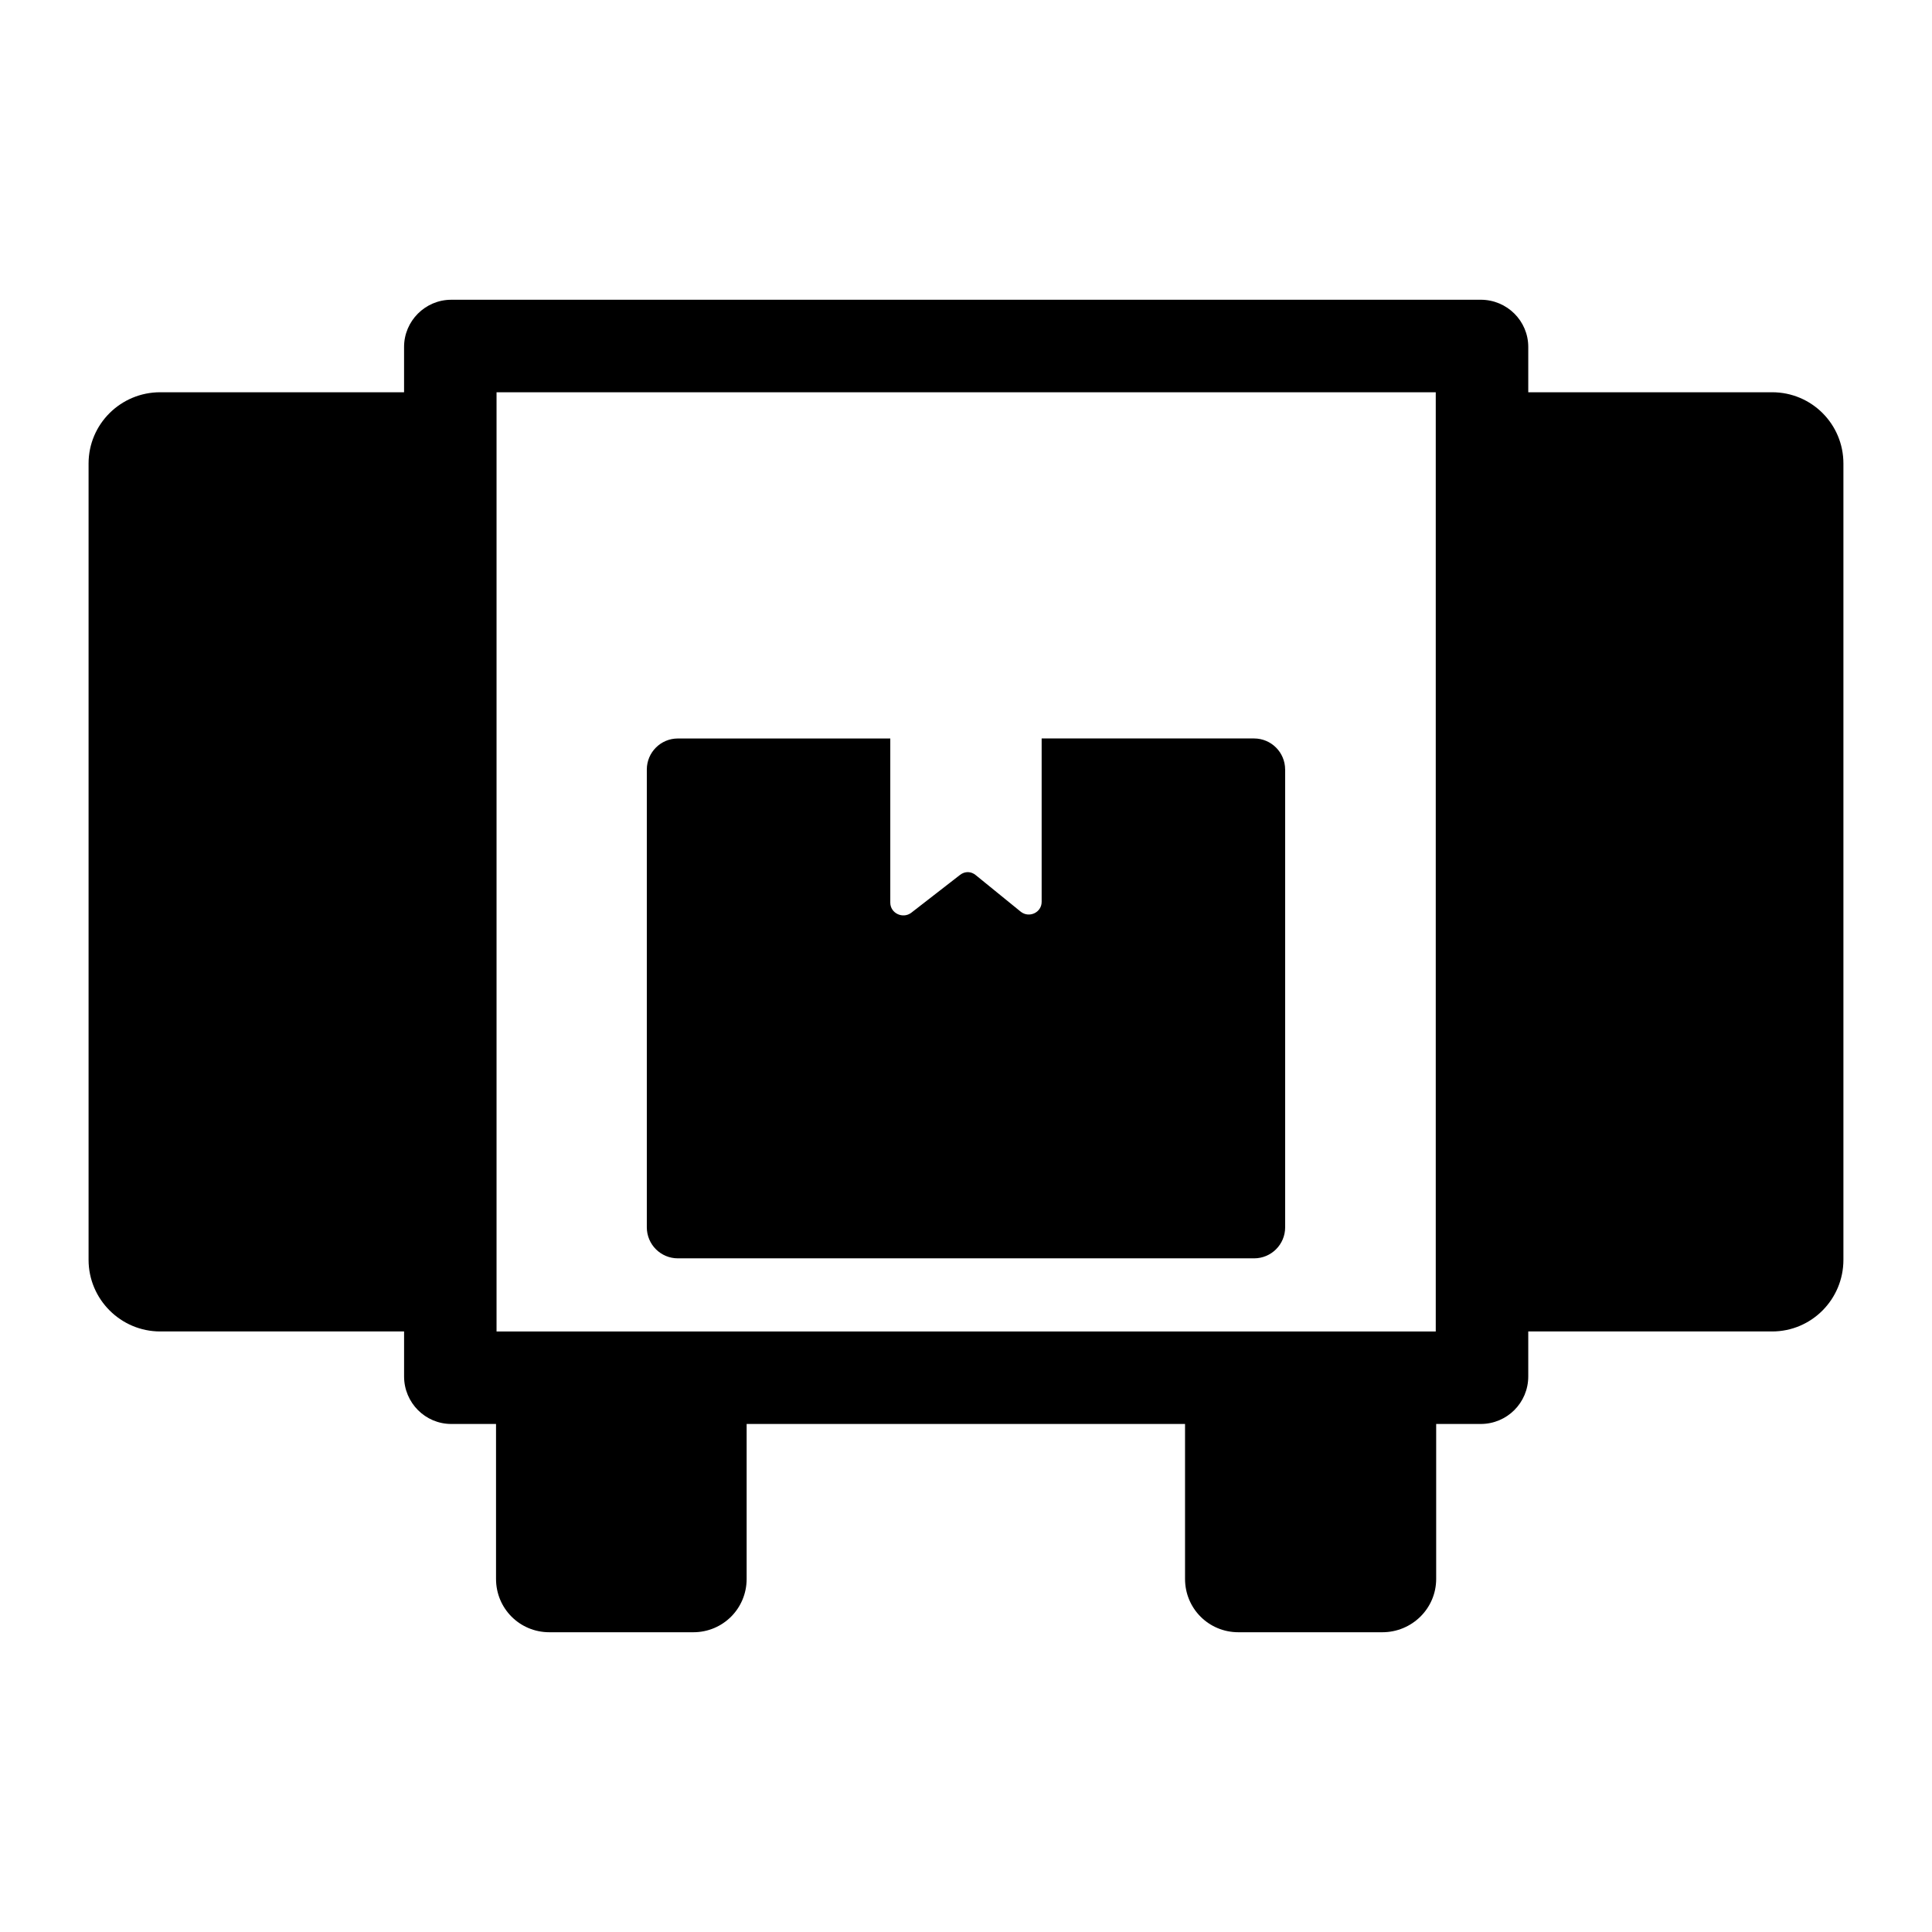
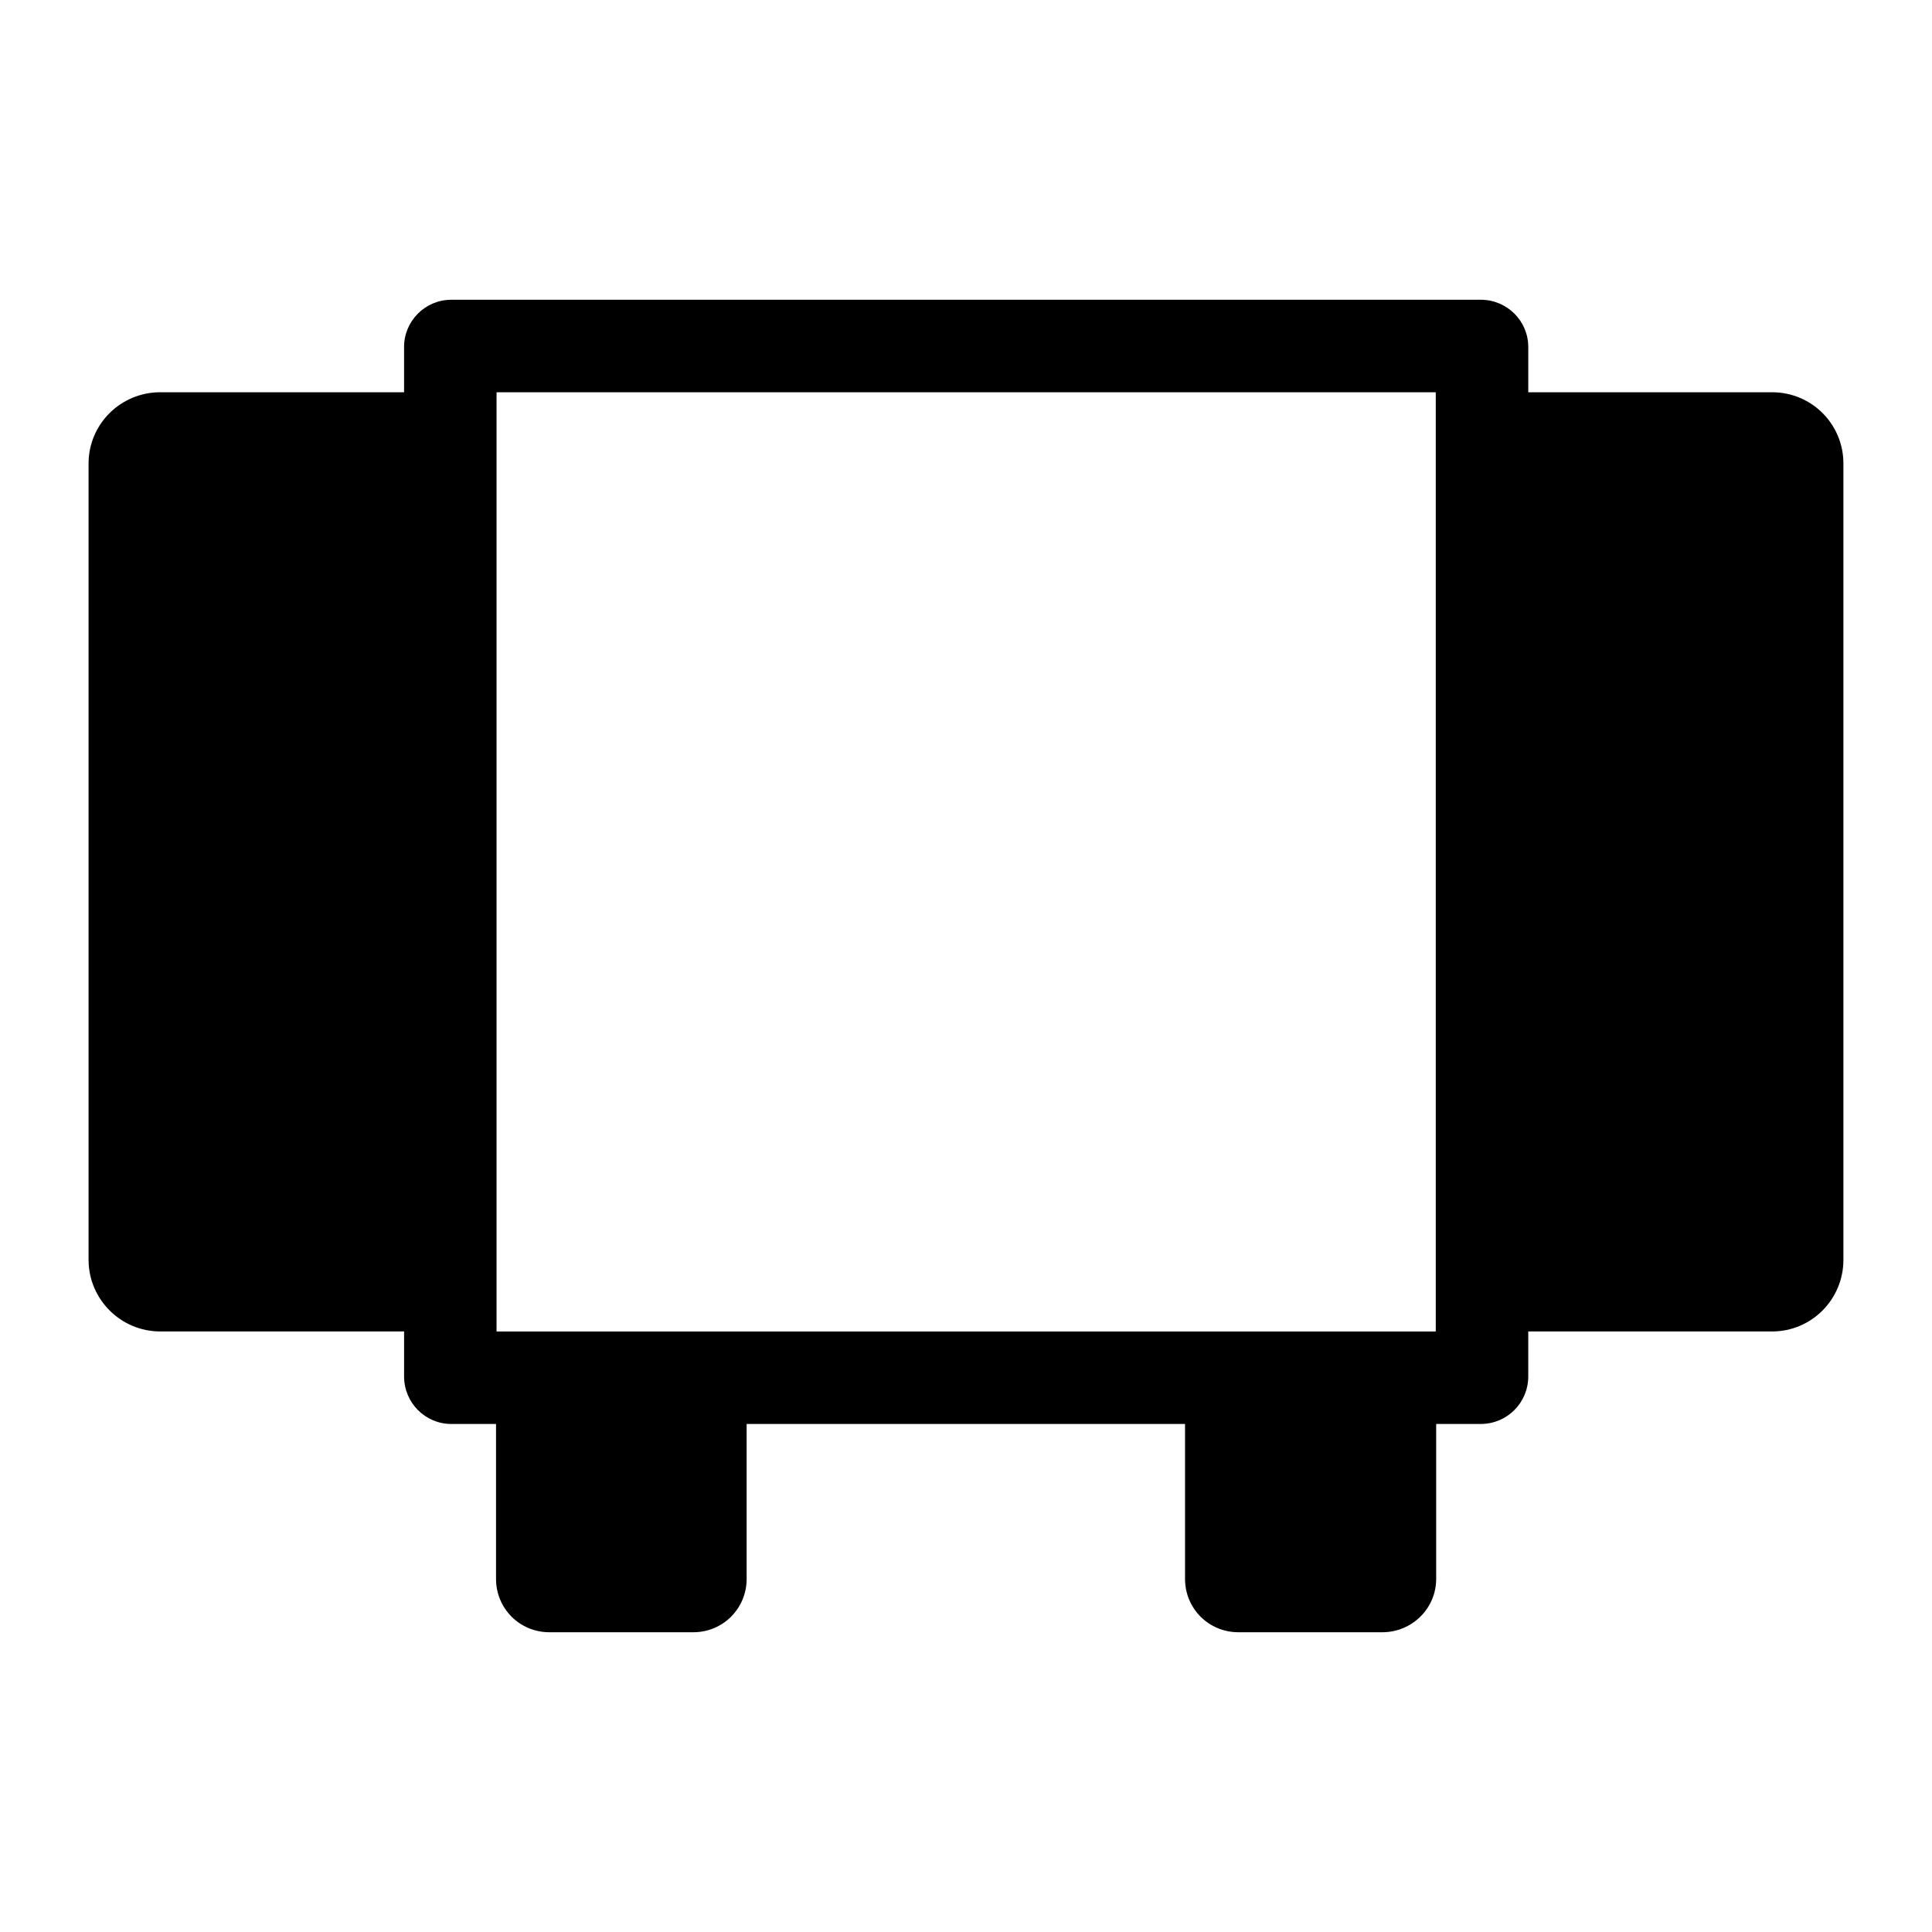
<svg xmlns="http://www.w3.org/2000/svg" fill="#000000" width="800px" height="800px" version="1.1" viewBox="144 144 512 512">
  <g>
    <path d="m613.63 247.95h-64.625v-12.016c0-6.879-5.621-12.5-12.594-12.5l-272.83 0.004c-6.879 0-12.5 5.621-12.5 12.5v12.016l-64.621-0.004c-10.465 0-18.988 8.43-18.988 18.891v211.02c0 10.465 8.527 18.988 18.988 18.988h64.625v11.918c0 6.977 5.617 12.598 12.5 12.598h11.867v41.059c0 7.856 6.281 14.137 14.137 14.137h38.141c7.852 0 14.137-6.285 14.137-14.137v-41.059h116.18v41.059c0 7.856 6.281 14.137 14.137 14.137h38.141c7.852 0 14.277-6.285 14.277-14.137v-41.059h11.809c6.977 0 12.594-5.621 12.594-12.598v-11.918h64.625c10.465 0 18.895-8.523 18.895-18.988v-211.02c0-10.461-8.43-18.891-18.895-18.891zm-338.04 0h248.9v248.9h-248.9z" />
-     <path d="m484.58 347.94v121.3c0 4.555-3.68 8.234-8.234 8.234h-152.7c-4.555 0-8.234-3.68-8.234-8.234v-121.3c0-4.555 3.684-8.234 8.234-8.234l56.289-0.004v43.504c0 2.809 3.293 4.359 5.523 2.711l12.984-10.078c1.258-0.969 2.906-0.969 4.164 0.098l11.918 9.688c2.227 1.742 5.523 0.195 5.523-2.617v-43.309h56.293c4.551 0.004 8.234 3.688 8.234 8.242z" />
  </g>
</svg>